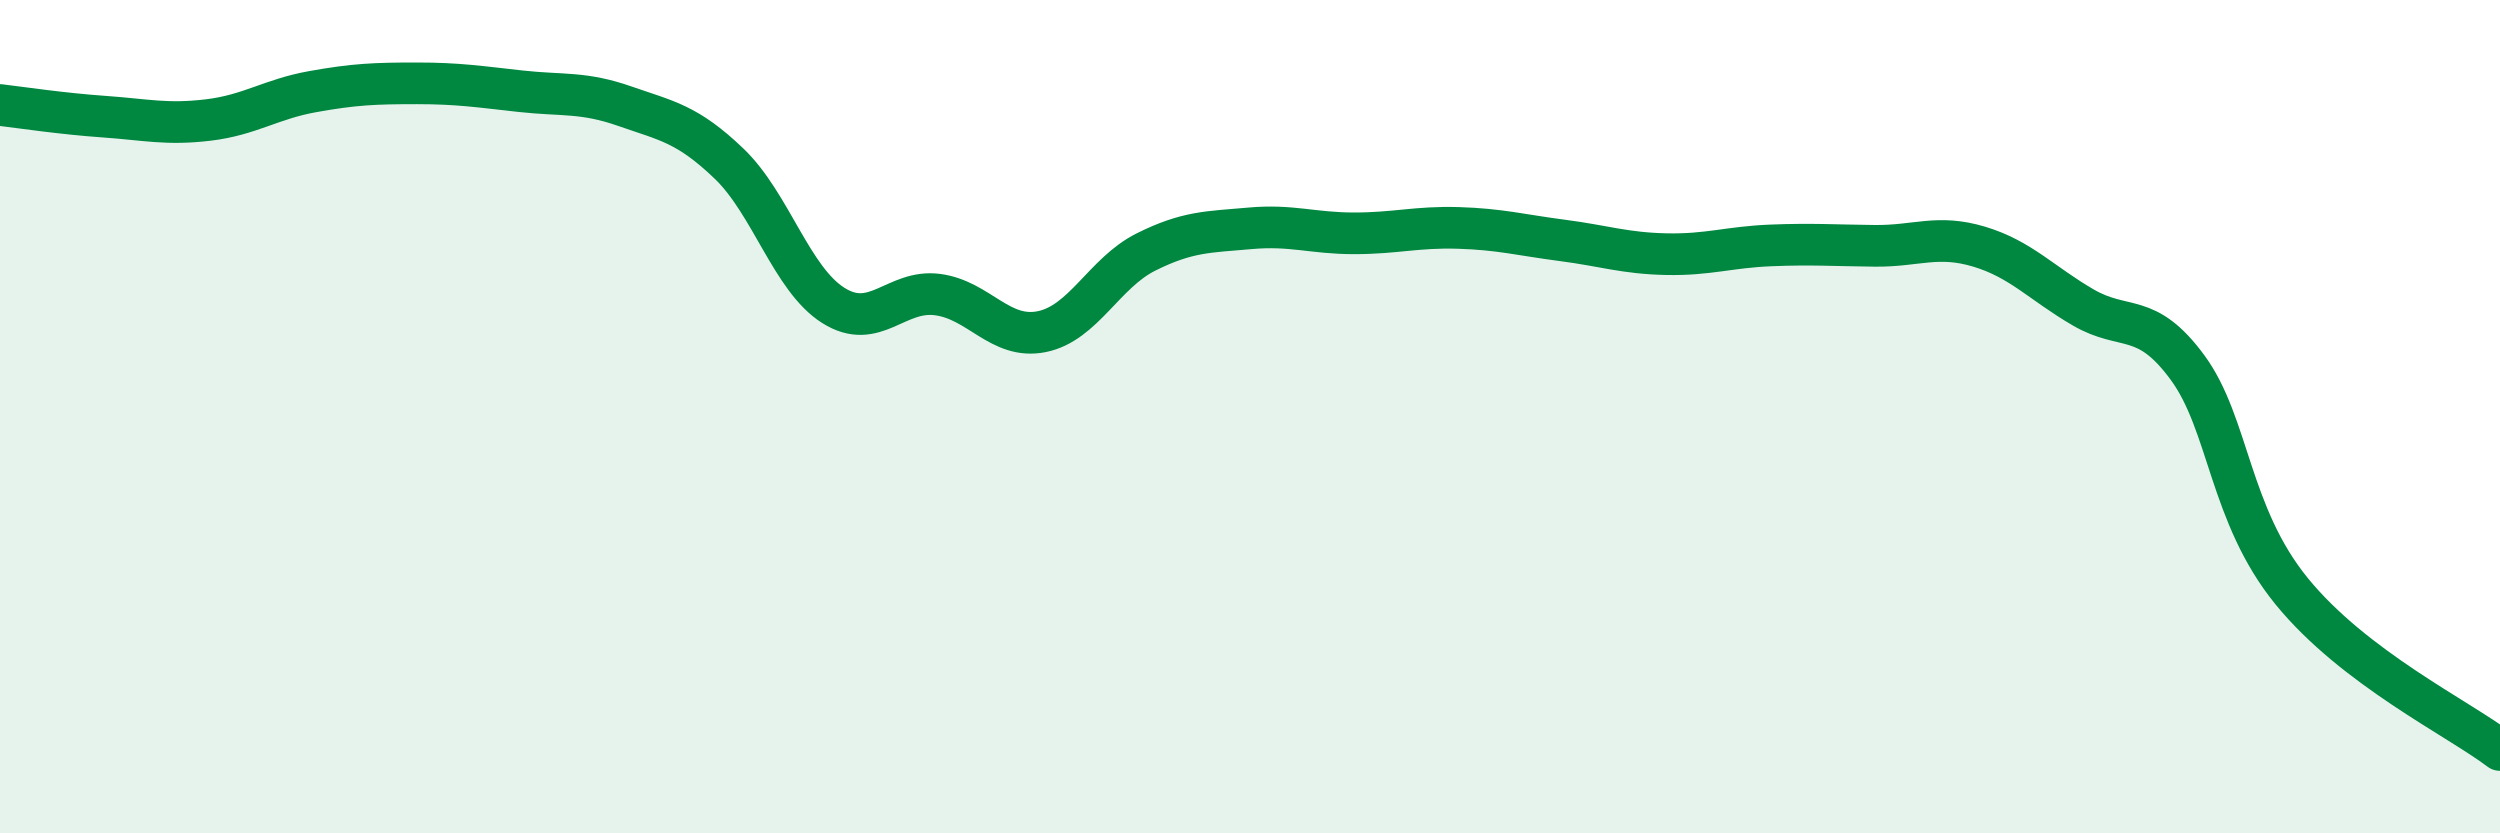
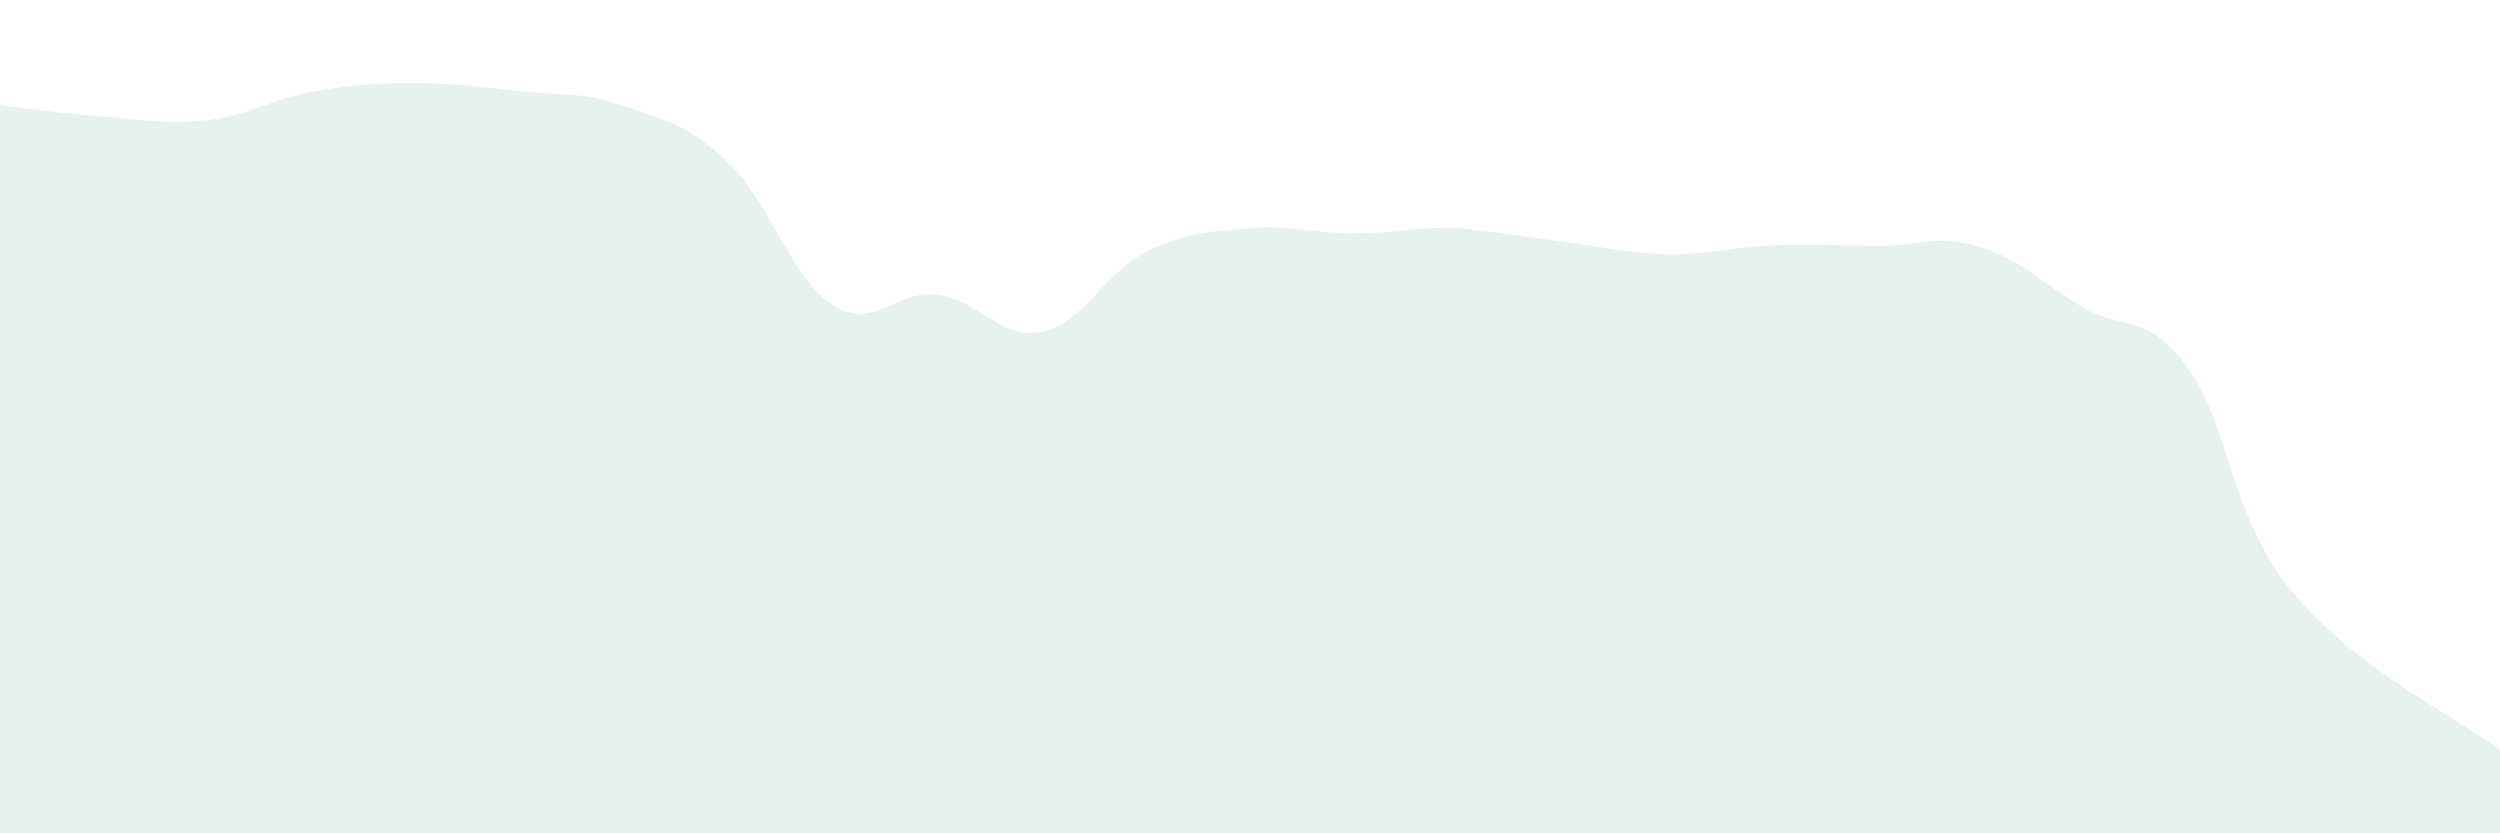
<svg xmlns="http://www.w3.org/2000/svg" width="60" height="20" viewBox="0 0 60 20">
-   <path d="M 0,2.52 C 0.5,2.58 1.5,2.73 2.5,2.8 C 3.5,2.87 4,3 5,2.88 C 6,2.76 6.5,2.38 7.5,2.2 C 8.5,2.02 9,2 10,2 C 11,2 11.5,2.08 12.5,2.19 C 13.5,2.3 14,2.2 15,2.55 C 16,2.9 16.5,2.97 17.5,3.93 C 18.5,4.89 19,6.7 20,7.33 C 21,7.96 21.5,6.94 22.5,7.07 C 23.5,7.2 24,8.16 25,7.96 C 26,7.76 26.5,6.55 27.5,6.05 C 28.5,5.55 29,5.57 30,5.48 C 31,5.39 31.5,5.6 32.5,5.6 C 33.5,5.6 34,5.44 35,5.47 C 36,5.5 36.5,5.64 37.5,5.77 C 38.5,5.9 39,6.08 40,6.1 C 41,6.12 41.5,5.93 42.5,5.89 C 43.5,5.85 44,5.89 45,5.9 C 46,5.91 46.5,5.62 47.5,5.92 C 48.5,6.22 49,6.8 50,7.38 C 51,7.96 51.5,7.46 52.5,8.82 C 53.5,10.18 53.5,12.35 55,14.19 C 56.5,16.03 59,17.24 60,18L60 20L0 20Z" fill="#008740" opacity="0.1" stroke-linecap="round" stroke-linejoin="round" />
-   <path d="M 0,2.52 C 0.5,2.58 1.5,2.73 2.5,2.8 C 3.5,2.87 4,3 5,2.88 C 6,2.76 6.5,2.38 7.5,2.2 C 8.5,2.02 9,2 10,2 C 11,2 11.5,2.08 12.5,2.19 C 13.5,2.3 14,2.2 15,2.55 C 16,2.9 16.5,2.97 17.5,3.93 C 18.5,4.89 19,6.7 20,7.33 C 21,7.96 21.5,6.94 22.5,7.07 C 23.5,7.2 24,8.16 25,7.96 C 26,7.76 26.5,6.55 27.5,6.05 C 28.5,5.55 29,5.57 30,5.48 C 31,5.39 31.5,5.6 32.5,5.6 C 33.5,5.6 34,5.44 35,5.47 C 36,5.5 36.5,5.64 37.5,5.77 C 38.5,5.9 39,6.08 40,6.1 C 41,6.12 41.5,5.93 42.5,5.89 C 43.5,5.85 44,5.89 45,5.9 C 46,5.91 46.5,5.62 47.5,5.92 C 48.5,6.22 49,6.8 50,7.38 C 51,7.96 51.5,7.46 52.5,8.82 C 53.5,10.18 53.5,12.35 55,14.19 C 56.5,16.03 59,17.24 60,18" stroke="#008740" stroke-width="1" fill="none" stroke-linecap="round" stroke-linejoin="round" />
+   <path d="M 0,2.52 C 0.5,2.58 1.5,2.73 2.5,2.8 C 3.5,2.87 4,3 5,2.88 C 6,2.76 6.5,2.38 7.5,2.2 C 8.5,2.02 9,2 10,2 C 11,2 11.5,2.08 12.5,2.19 C 13.5,2.3 14,2.2 15,2.55 C 16,2.9 16.5,2.97 17.5,3.93 C 18.5,4.89 19,6.7 20,7.33 C 21,7.96 21.5,6.94 22.5,7.07 C 23.5,7.2 24,8.16 25,7.96 C 26,7.76 26.5,6.55 27.5,6.05 C 28.5,5.55 29,5.57 30,5.48 C 31,5.39 31.5,5.6 32.5,5.6 C 33.5,5.6 34,5.44 35,5.47 C 38.5,5.9 39,6.08 40,6.1 C 41,6.12 41.5,5.93 42.5,5.89 C 43.5,5.85 44,5.89 45,5.9 C 46,5.91 46.5,5.62 47.5,5.92 C 48.5,6.22 49,6.8 50,7.38 C 51,7.96 51.5,7.46 52.5,8.82 C 53.5,10.18 53.5,12.35 55,14.19 C 56.5,16.03 59,17.24 60,18L60 20L0 20Z" fill="#008740" opacity="0.1" stroke-linecap="round" stroke-linejoin="round" />
</svg>